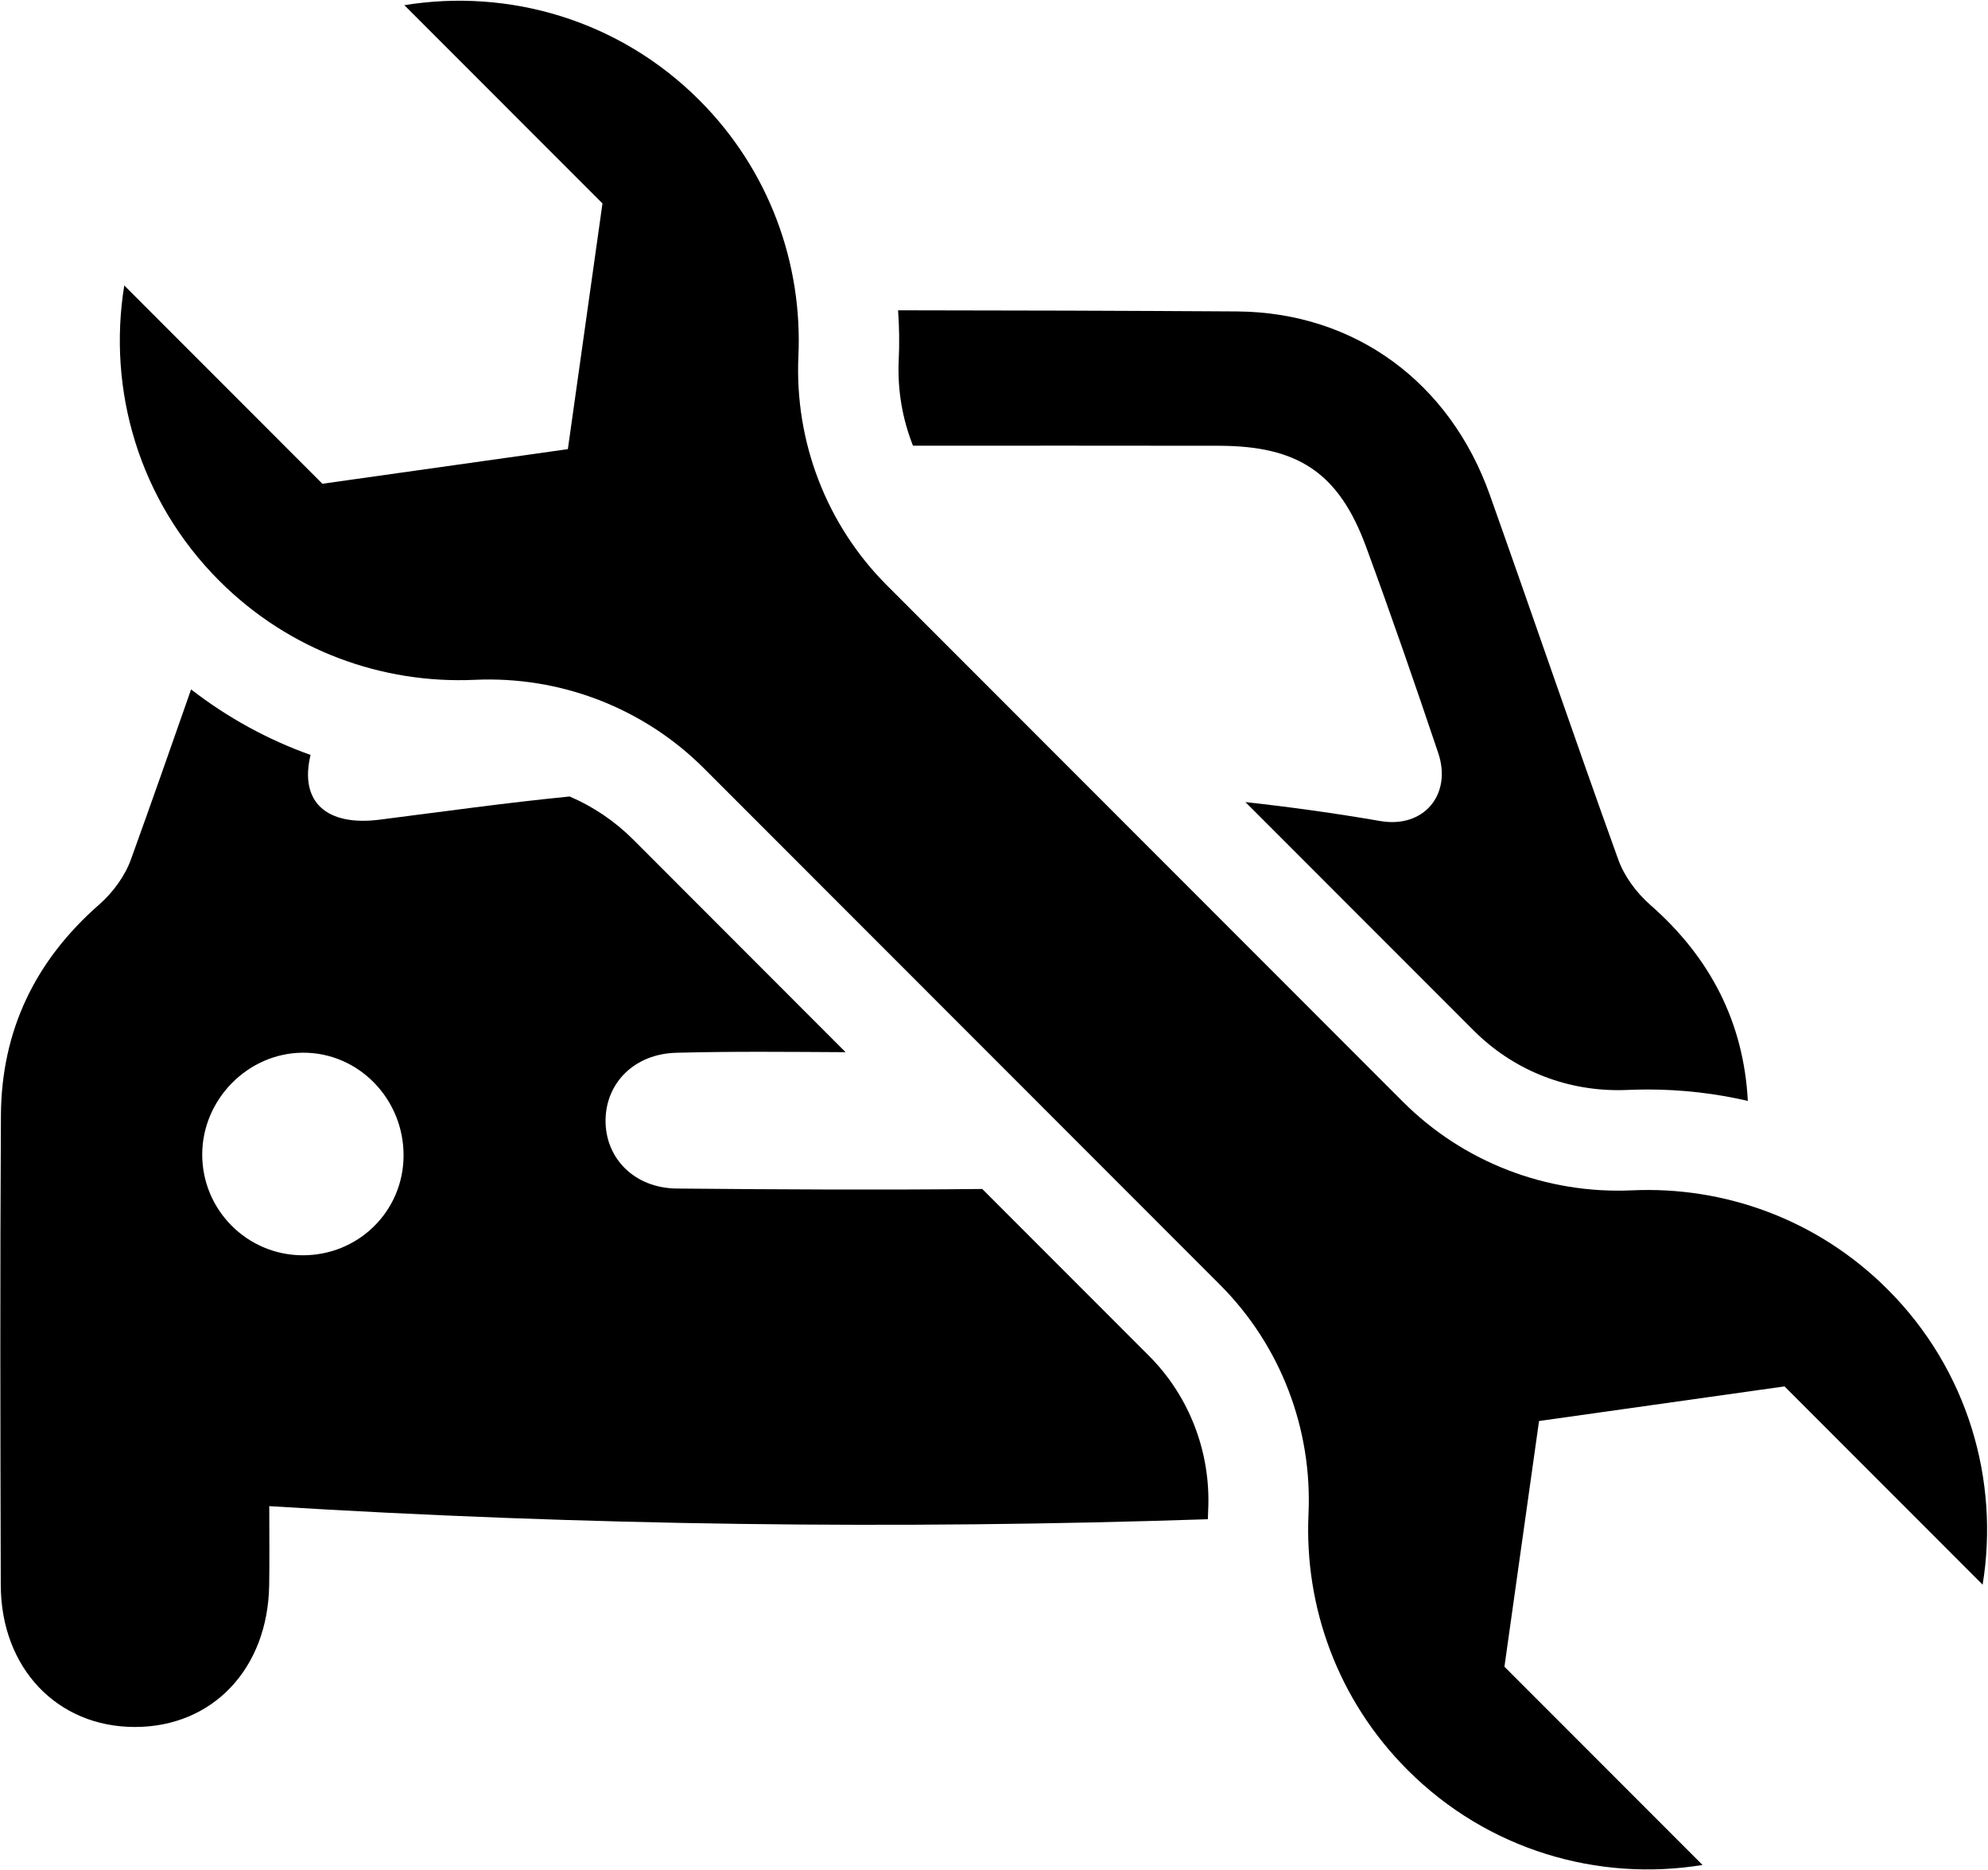
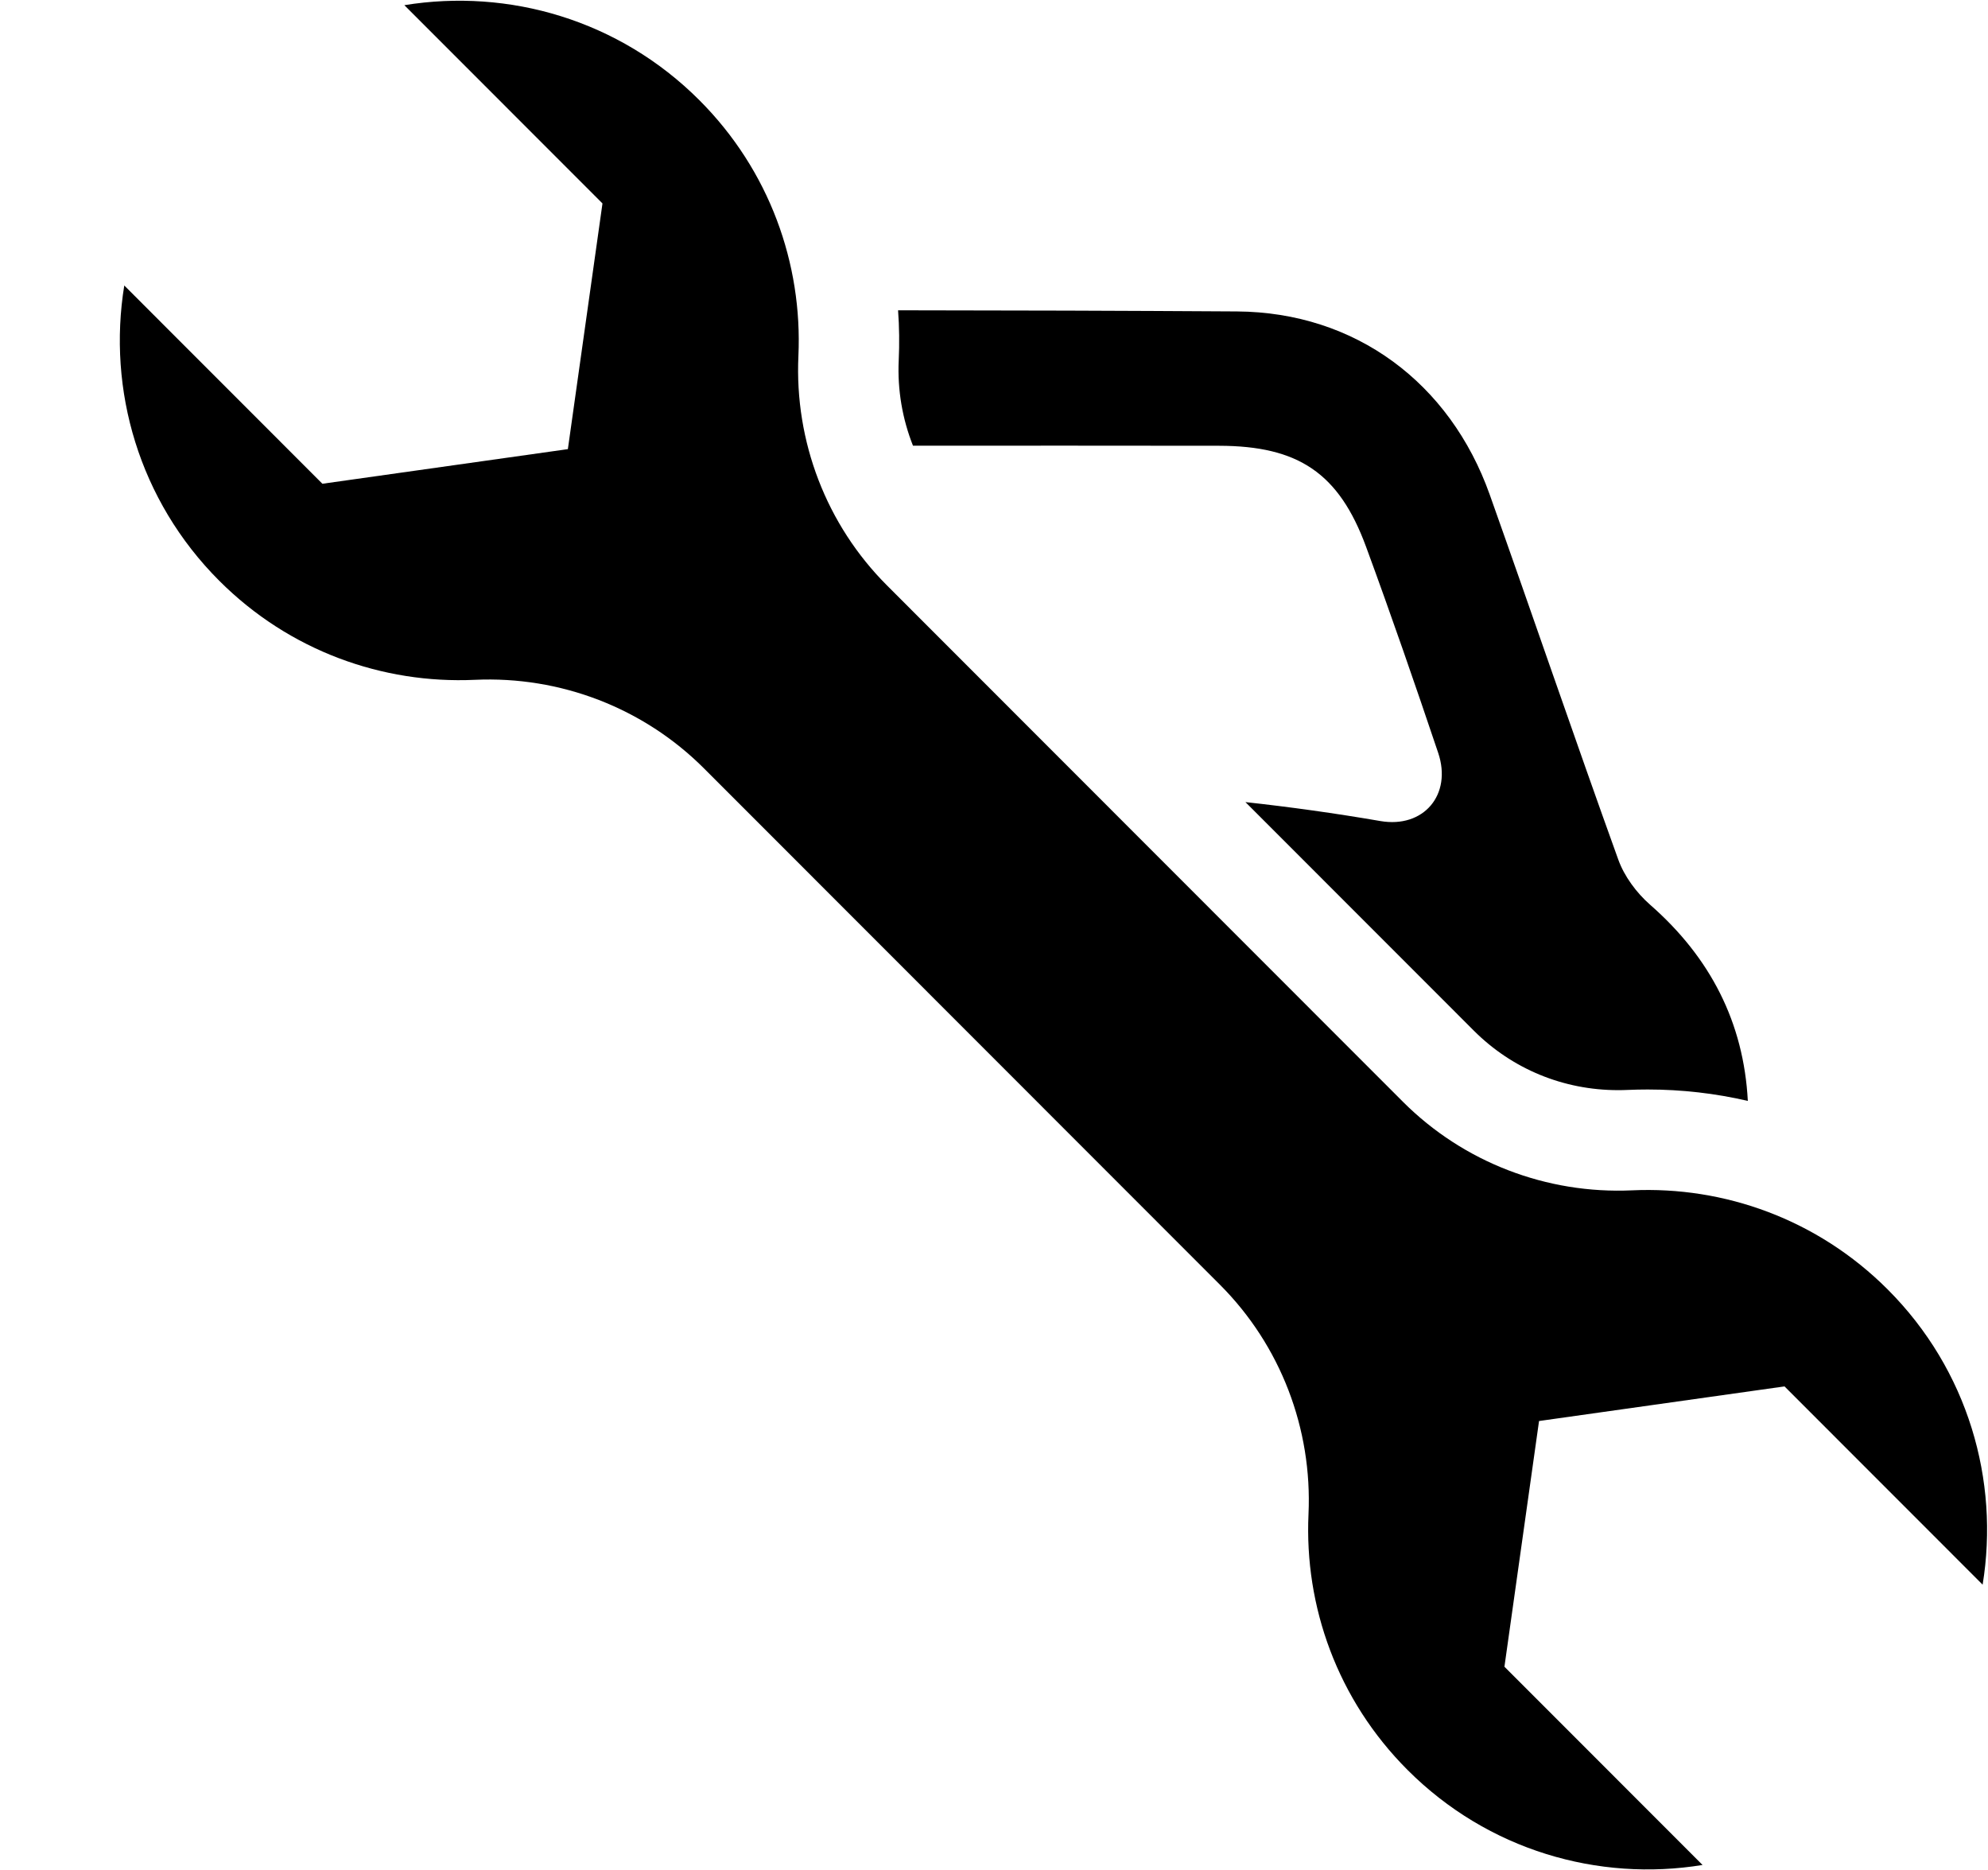
<svg xmlns="http://www.w3.org/2000/svg" width="336" height="316" viewBox="0 0 336 316" fill="none">
-   <path d="M51.057 212.105C41.692 212.032 34.151 204.391 34.177 195.032C34.213 185.745 41.896 177.959 51.12 177.876C60.583 177.777 68.317 185.719 68.208 195.407C68.099 204.771 60.489 212.178 51.057 212.105ZM166.015 200.902C148.817 201.084 131.62 200.985 114.422 200.829C107.114 200.766 102.218 195.589 102.349 189.126C102.484 182.917 107.245 178.068 114.312 177.886C123.849 177.631 133.375 177.74 142.916 177.787L106.995 141.834C103.864 138.719 100.229 136.271 96.276 134.584C85.552 135.641 74.849 137.141 64.161 138.501C55.156 139.641 50.573 135.495 52.489 127.563C45.255 124.98 38.453 121.261 32.297 116.49C28.953 126.074 25.583 135.652 22.14 145.193C21.125 148.032 19.062 150.834 16.771 152.834C5.937 162.318 0.239 174.141 0.156 188.459C-0 214.933 0.057 241.391 0.13 267.86C0.182 281.881 9.692 291.824 22.817 291.808C35.948 291.798 45.276 281.964 45.495 267.839C45.567 263.678 45.51 259.516 45.51 254.495C98.651 257.782 151.239 258.464 204.146 256.704C204.166 256.173 204.182 255.626 204.203 255.079C204.651 245.381 201.005 235.907 194.203 229.105L166.015 200.902Z" fill="black" />
  <path d="M151.896 60.916C151.667 65.89 152.516 70.786 154.308 75.312C171.553 75.312 188.803 75.286 206.048 75.322C219.438 75.348 226.287 79.932 230.87 92.348C235.12 103.906 239.146 115.546 243.074 127.213C245.449 134.244 240.646 140.005 233.282 138.729C225.693 137.421 218.105 136.364 210.495 135.531L249.11 174.161C255.594 180.635 264.245 184.202 273.48 184.202C274.016 184.202 274.548 184.192 275.084 184.166C276.219 184.119 277.36 184.093 278.485 184.093C284.256 184.093 289.928 184.749 295.407 186.02C294.714 172.807 289.094 161.796 278.886 152.869C276.594 150.854 274.527 148.077 273.506 145.229C266.115 124.739 259.084 104.109 251.787 83.583C245.063 64.676 229.063 52.755 209.063 52.624C189.975 52.505 170.876 52.442 151.787 52.432C151.995 55.244 152.027 58.078 151.896 60.916Z" fill="black" />
  <path d="M319.051 217.881C307.176 206 291.4 200.422 275.853 201.131C261.405 201.792 247.343 196.396 237.114 186.167L149.9 98.907C139.671 88.672 134.28 74.599 134.942 60.146C135.65 44.589 130.072 28.802 118.202 16.927C104.629 3.344 85.947 -1.994 68.343 0.875L101.827 34.375L95.978 75.891L54.489 81.74L21.004 48.24C18.134 65.849 23.473 84.542 37.046 98.12C48.916 110 64.697 115.578 80.244 114.87C94.692 114.209 108.754 119.605 118.983 129.834L206.202 217.094C216.426 227.328 221.817 241.401 221.155 255.855C220.447 271.412 226.025 287.198 237.9 299.073C251.468 312.657 270.15 317.995 287.754 315.125L254.27 281.625L260.119 240.11L301.608 234.261L335.093 267.761C337.963 250.151 332.624 231.459 319.051 217.881Z" fill="black" />
</svg>